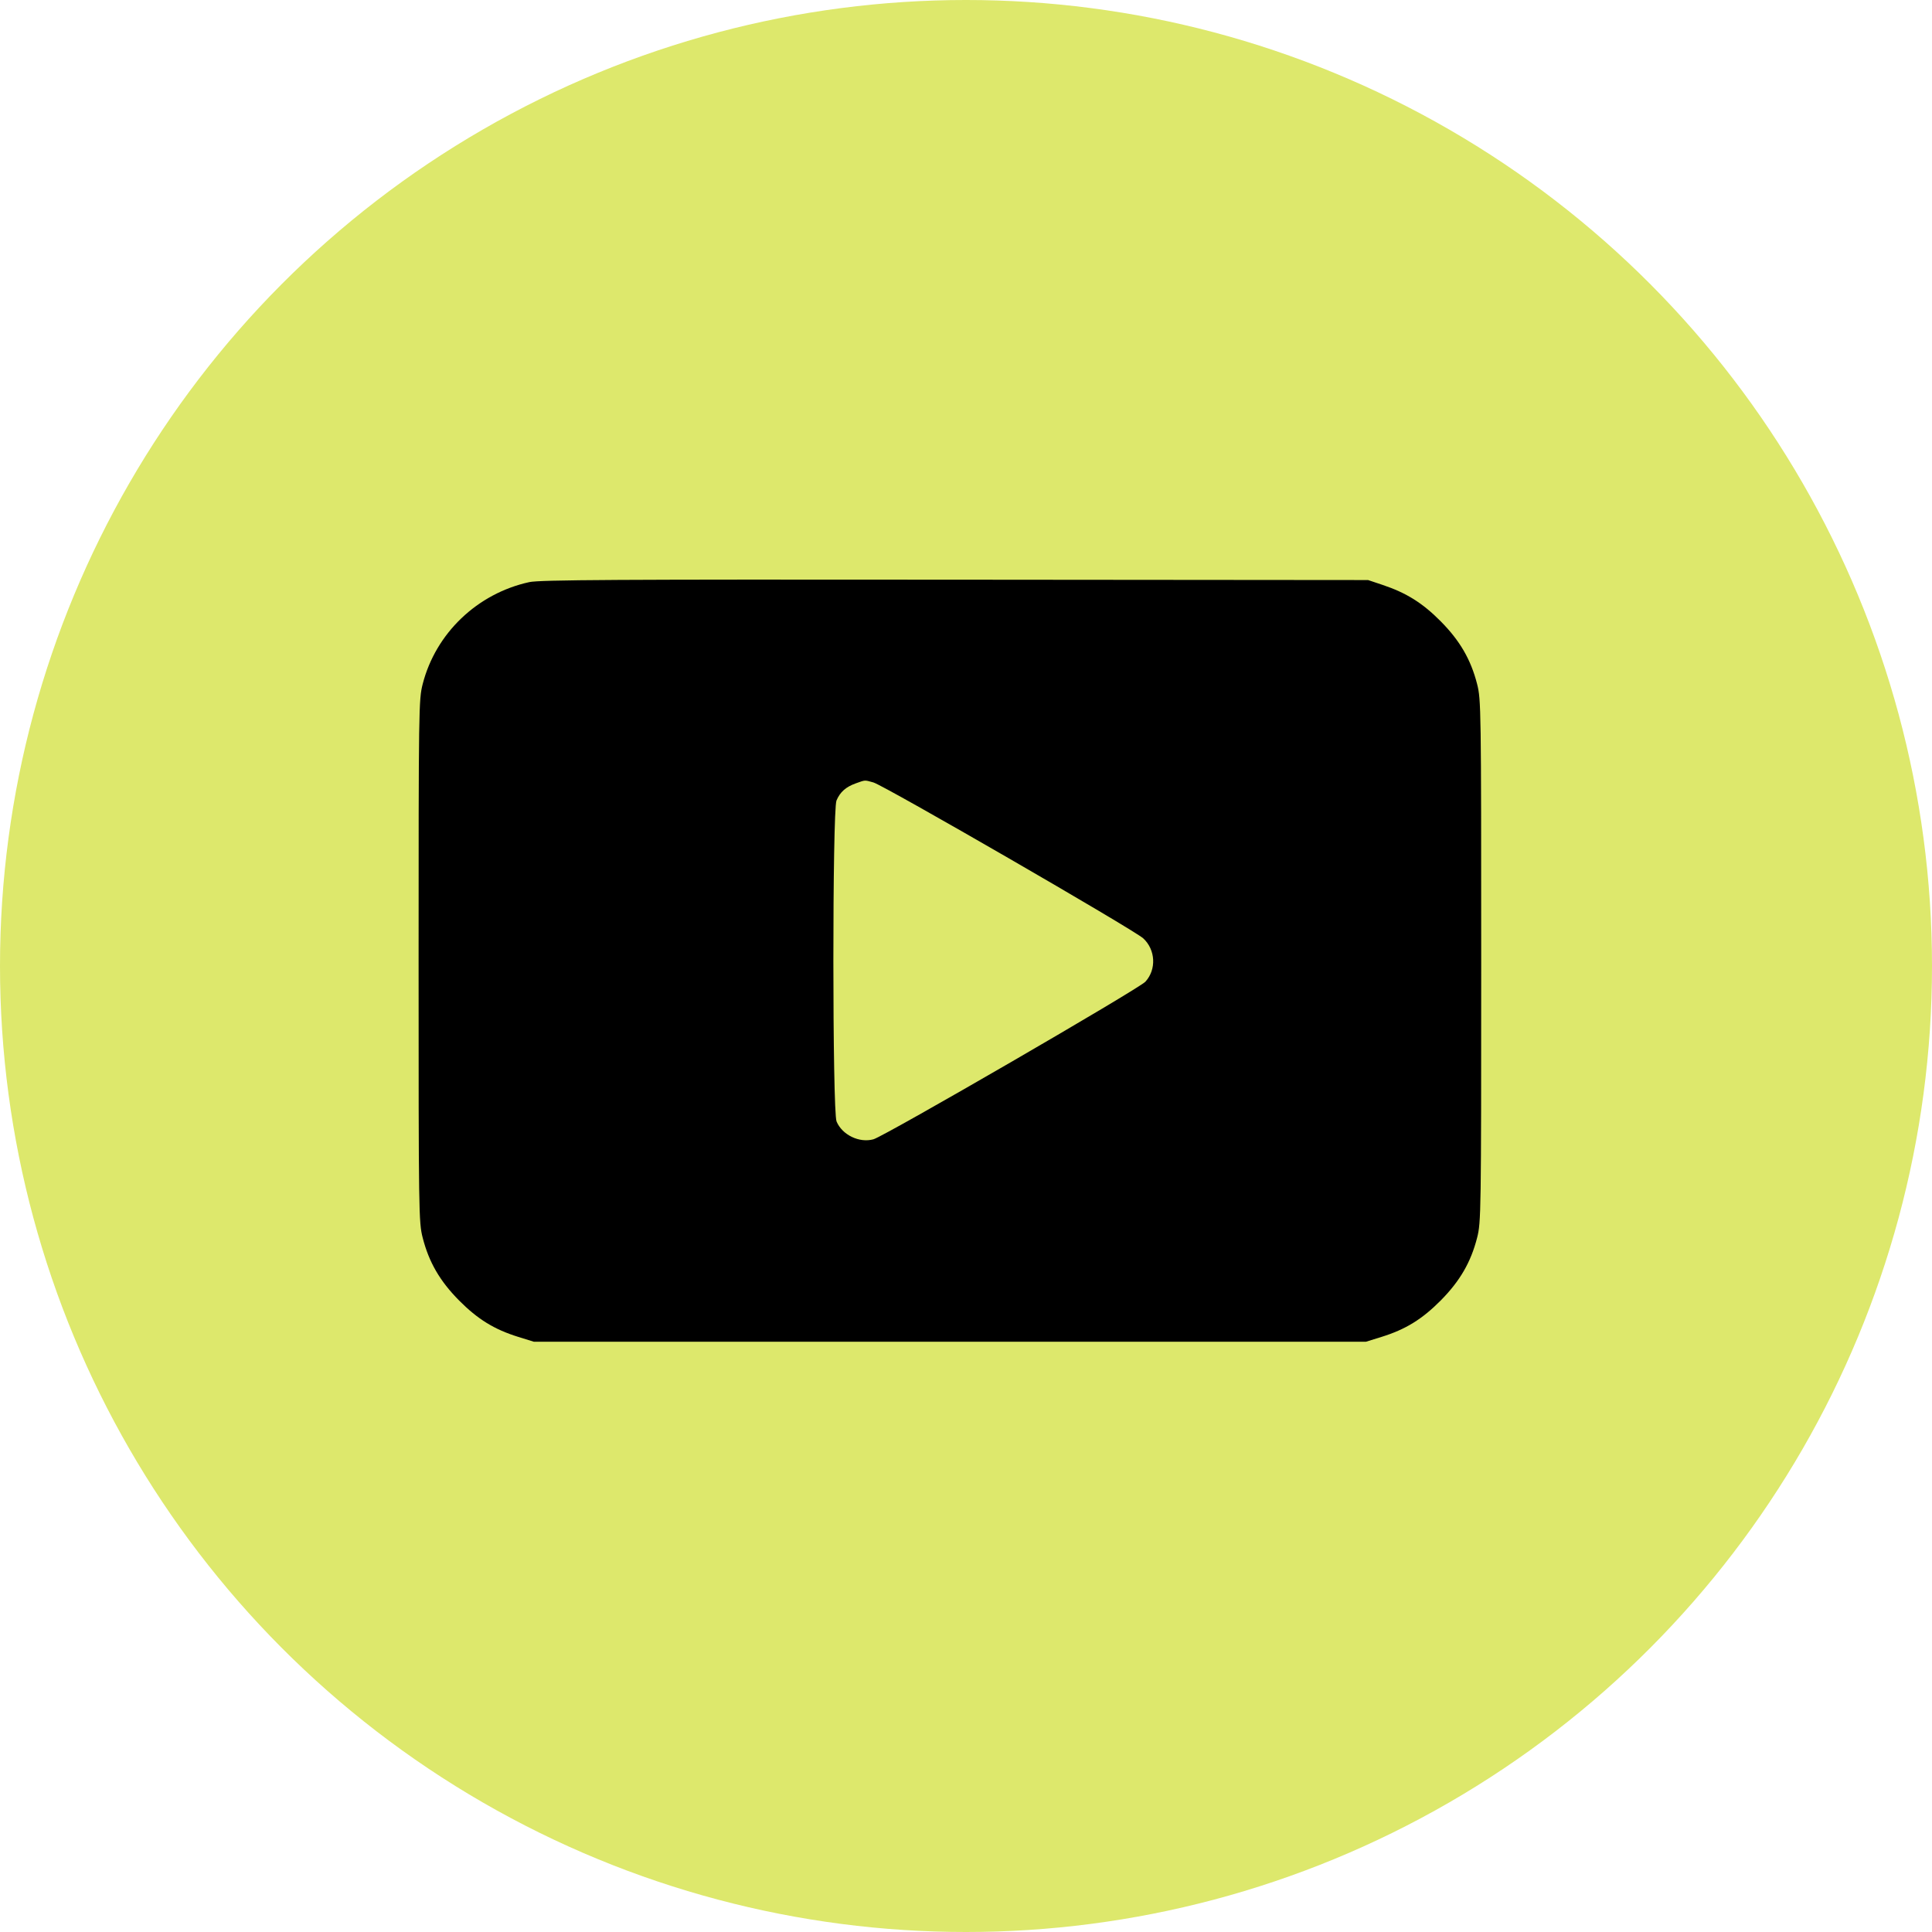
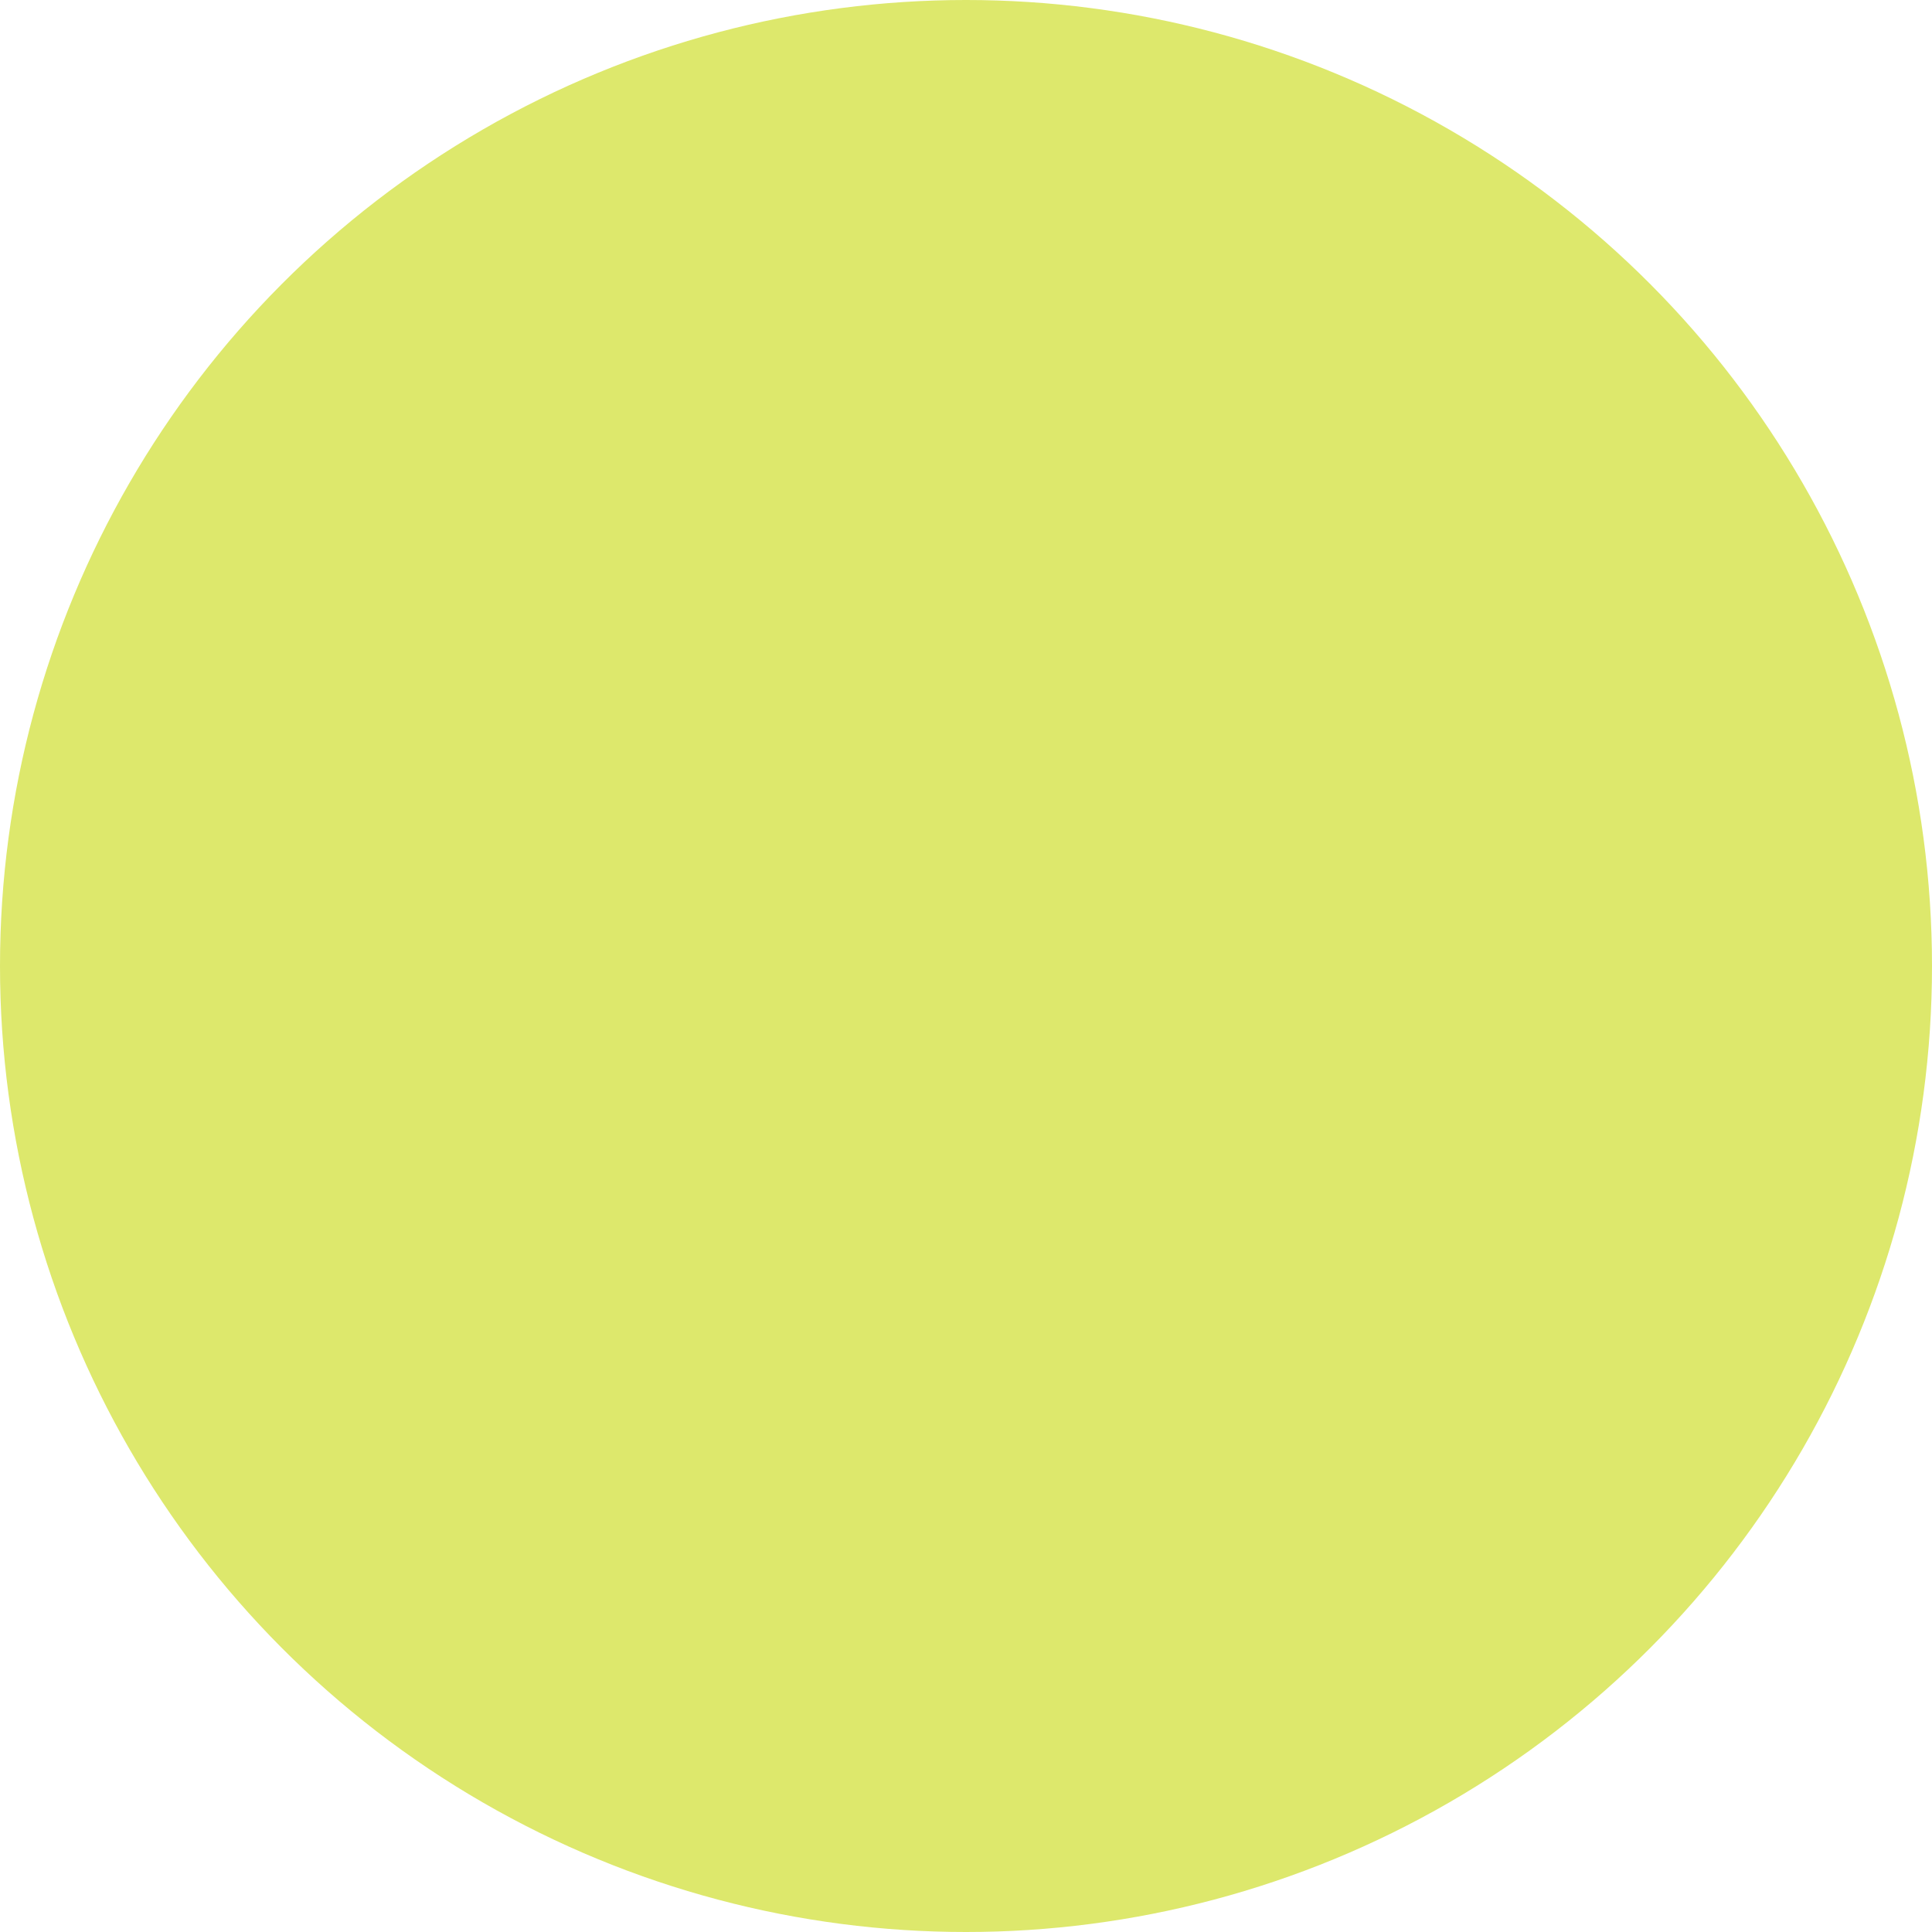
<svg xmlns="http://www.w3.org/2000/svg" width="60" height="60" viewBox="0 0 60 60" fill="none">
  <circle cx="30" cy="30" r="30" fill="#DDE86C" />
-   <path fill-rule="evenodd" clip-rule="evenodd" d="M16.439 18.078C14.822 18.431 13.531 19.666 13.127 21.244C13.004 21.726 13 21.99 13 29.841C13 37.692 13.004 37.957 13.127 38.439C13.322 39.201 13.66 39.783 14.256 40.386C14.834 40.969 15.348 41.286 16.094 41.518L16.577 41.668H29.5H42.423L42.906 41.518C43.652 41.286 44.166 40.969 44.744 40.386C45.34 39.783 45.678 39.201 45.873 38.439C45.996 37.957 46 37.692 46 29.841C46 21.99 45.996 21.726 45.873 21.244C45.678 20.482 45.34 19.899 44.744 19.297C44.182 18.729 43.675 18.411 42.938 18.165L42.487 18.014L29.661 18.003C19.14 17.993 16.764 18.007 16.439 18.078ZM27.123 24.299C27.451 24.39 35.218 28.877 35.504 29.141C35.888 29.495 35.919 30.108 35.571 30.488C35.369 30.71 27.469 35.287 27.125 35.382C26.686 35.503 26.154 35.246 25.98 34.828C25.849 34.515 25.848 25.169 25.978 24.86C26.09 24.596 26.269 24.438 26.579 24.327C26.881 24.22 26.843 24.221 27.123 24.299Z" fill="black" />
</svg>